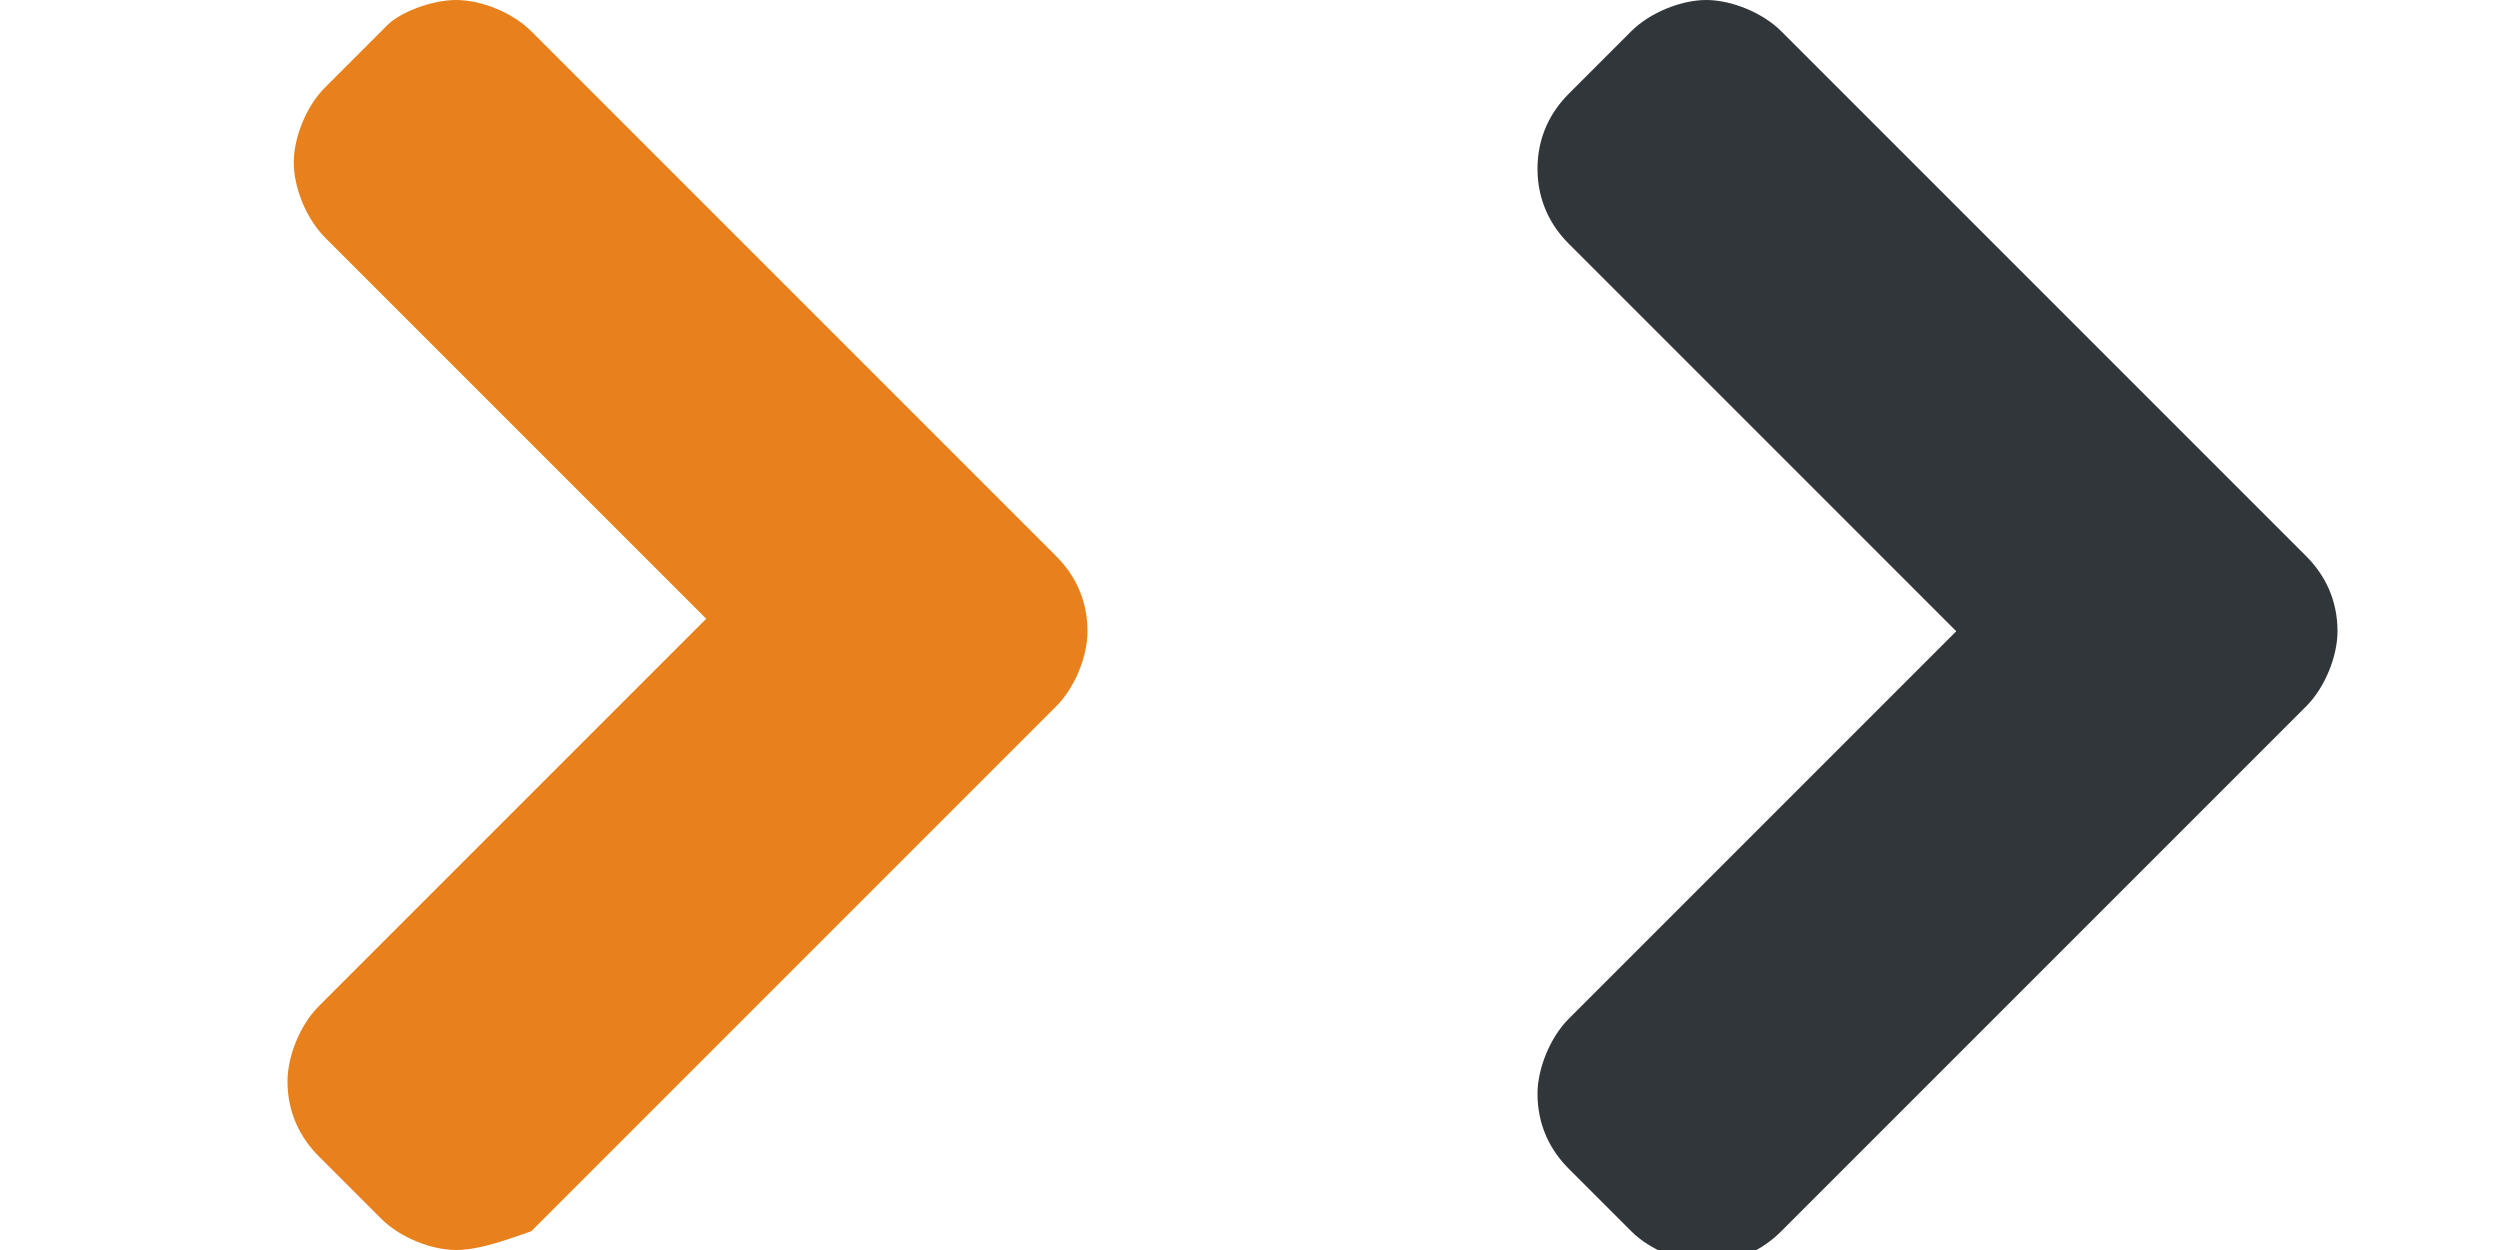
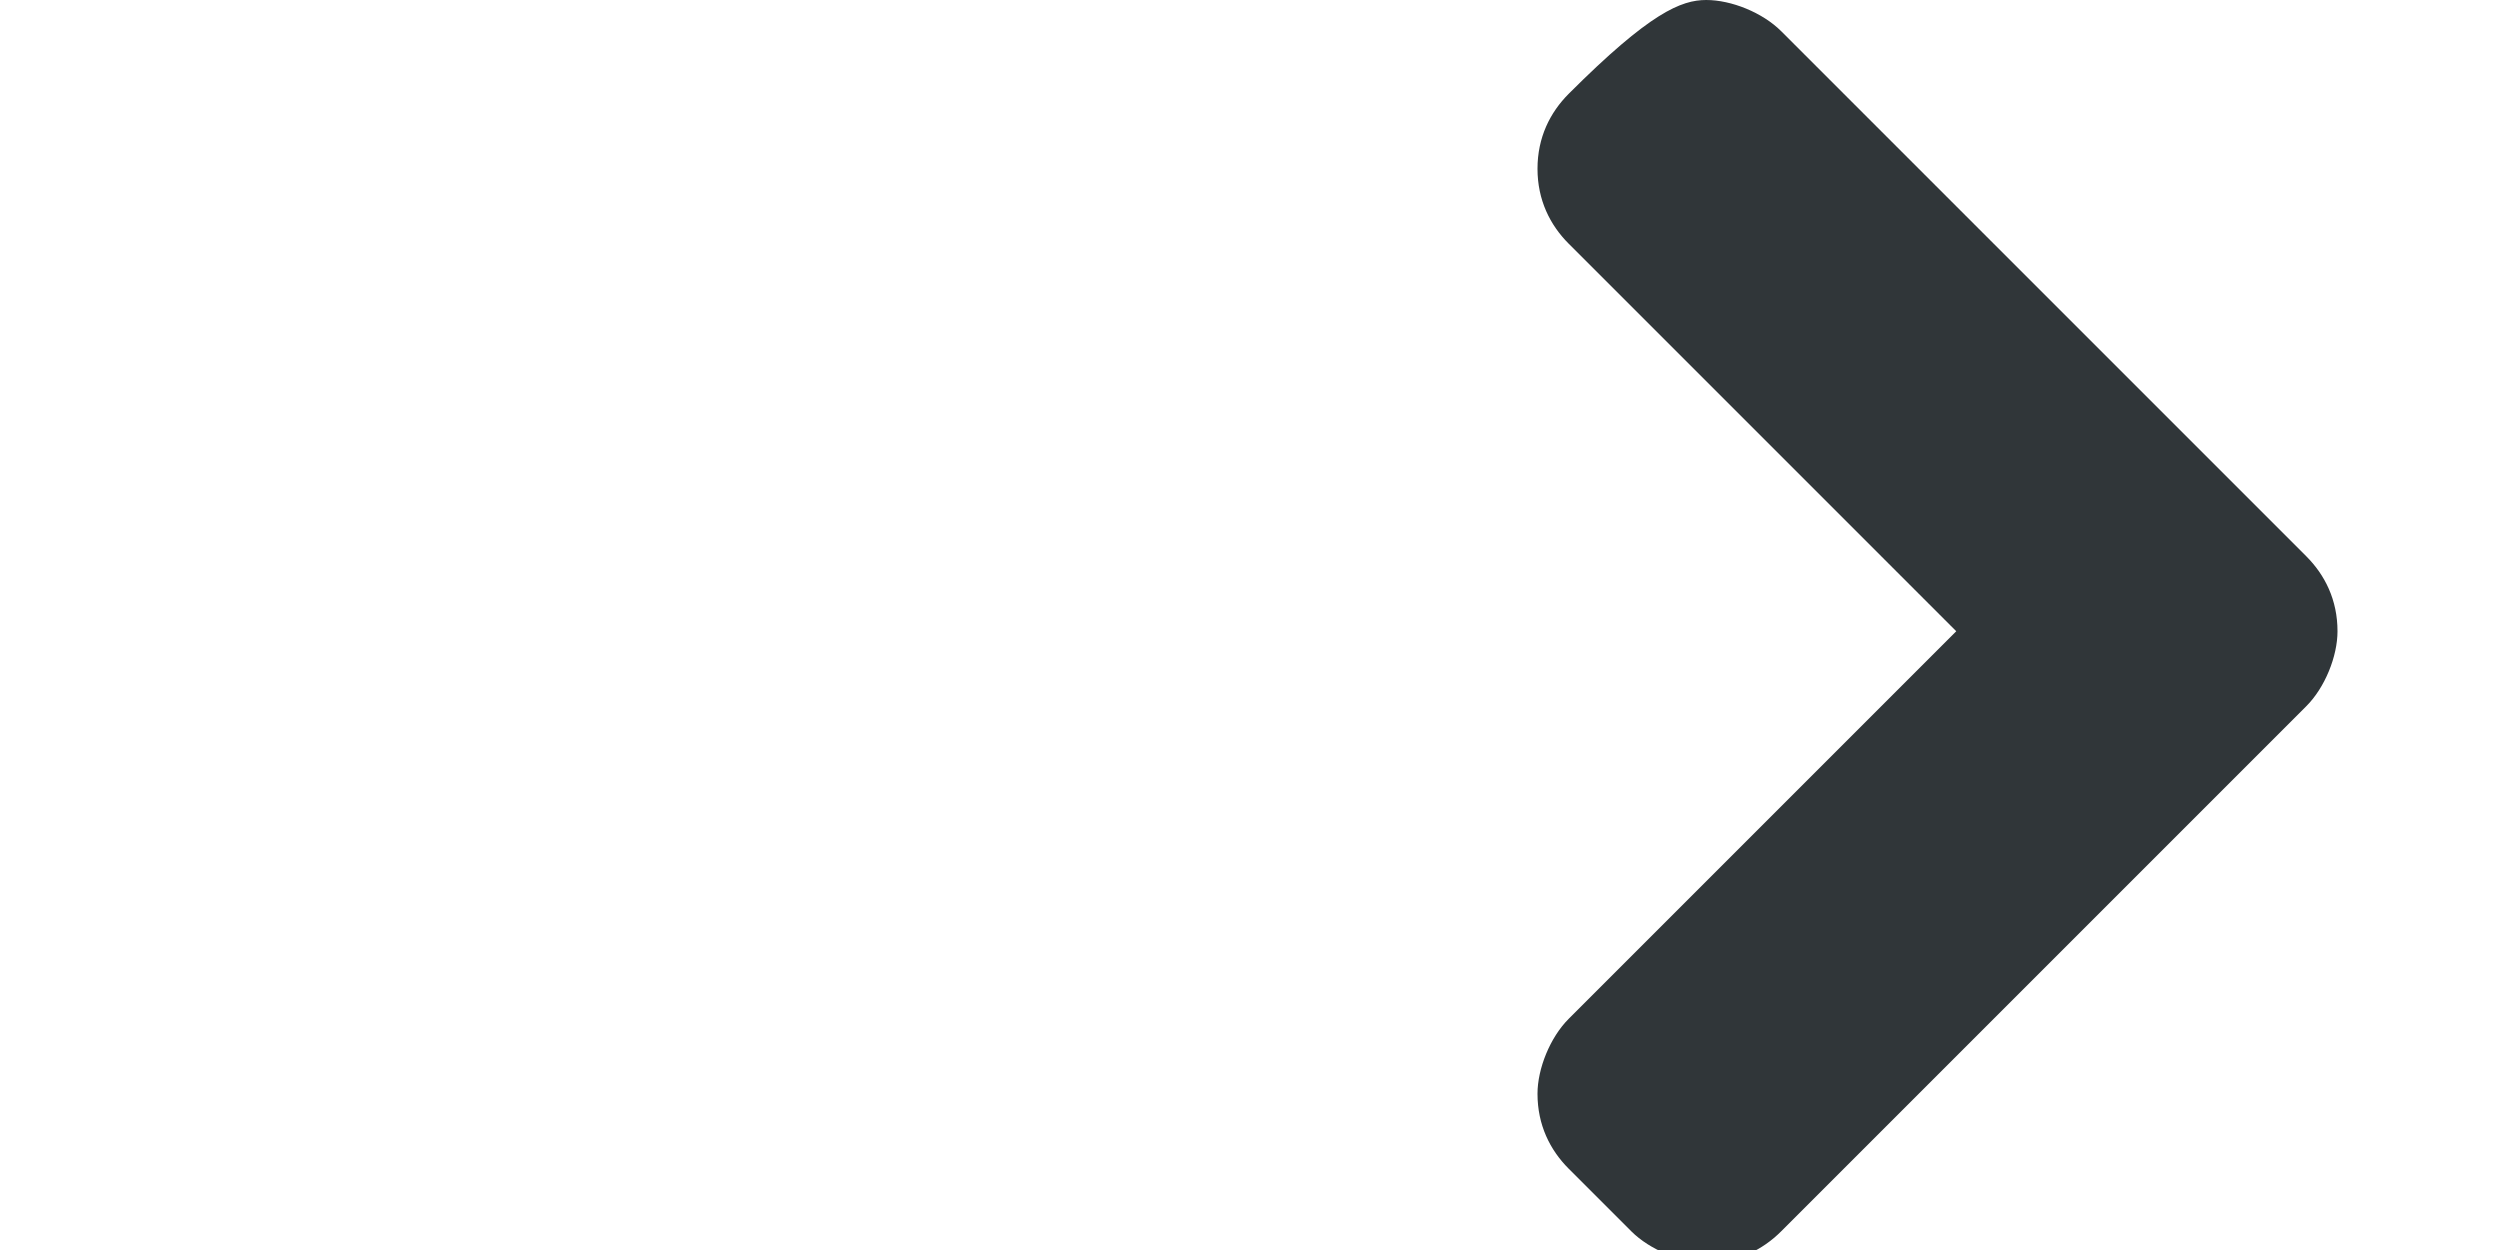
<svg xmlns="http://www.w3.org/2000/svg" version="1.1" id="Ebene_1" x="0px" y="0px" viewBox="0 0 40 20" style="enable-background:new 0 0 40 20;" xml:space="preserve">
  <style type="text/css">
	.st0{fill:#E8811B;}
	.st1{fill:#303639;}
</style>
  <g>
-     <path class="st0" d="M8.5,0.5l8.4,8.4c0.3,0.3,0.5,0.7,0.5,1.2c0,0.4-0.2,0.9-0.5,1.2l-8.4,8.4C8.2,19.8,7.7,20,7.3,20   s-0.9-0.2-1.2-0.5l-1-1c-0.3-0.3-0.5-0.7-0.5-1.2c0-0.4,0.2-0.9,0.5-1.2l6.2-6.2L5.2,3.8C4.9,3.5,4.7,3,4.7,2.6s0.2-0.9,0.5-1.2   l1-1C6.4,0.2,6.9,0,7.3,0S8.2,0.2,8.5,0.5z" />
-   </g>
+     </g>
  <g>
    <g>
-       <path class="st1" d="M28.5,0.5l8.4,8.4c0.3,0.3,0.5,0.7,0.5,1.2c0,0.4-0.2,0.9-0.5,1.2l-8.4,8.4c-0.3,0.3-0.7,0.5-1.2,0.5    c-0.4,0-0.9-0.2-1.2-0.5l-1-1c-0.3-0.3-0.5-0.7-0.5-1.2c0-0.4,0.2-0.9,0.5-1.2l6.2-6.2l-6.2-6.2c-0.3-0.3-0.5-0.7-0.5-1.2    s0.2-0.9,0.5-1.2l1-1C26.4,0.2,26.9,0,27.3,0C27.7,0,28.2,0.2,28.5,0.5z" />
+       <path class="st1" d="M28.5,0.5l8.4,8.4c0.3,0.3,0.5,0.7,0.5,1.2c0,0.4-0.2,0.9-0.5,1.2l-8.4,8.4c-0.3,0.3-0.7,0.5-1.2,0.5    c-0.4,0-0.9-0.2-1.2-0.5l-1-1c-0.3-0.3-0.5-0.7-0.5-1.2c0-0.4,0.2-0.9,0.5-1.2l6.2-6.2l-6.2-6.2c-0.3-0.3-0.5-0.7-0.5-1.2    s0.2-0.9,0.5-1.2C26.4,0.2,26.9,0,27.3,0C27.7,0,28.2,0.2,28.5,0.5z" />
    </g>
  </g>
</svg>